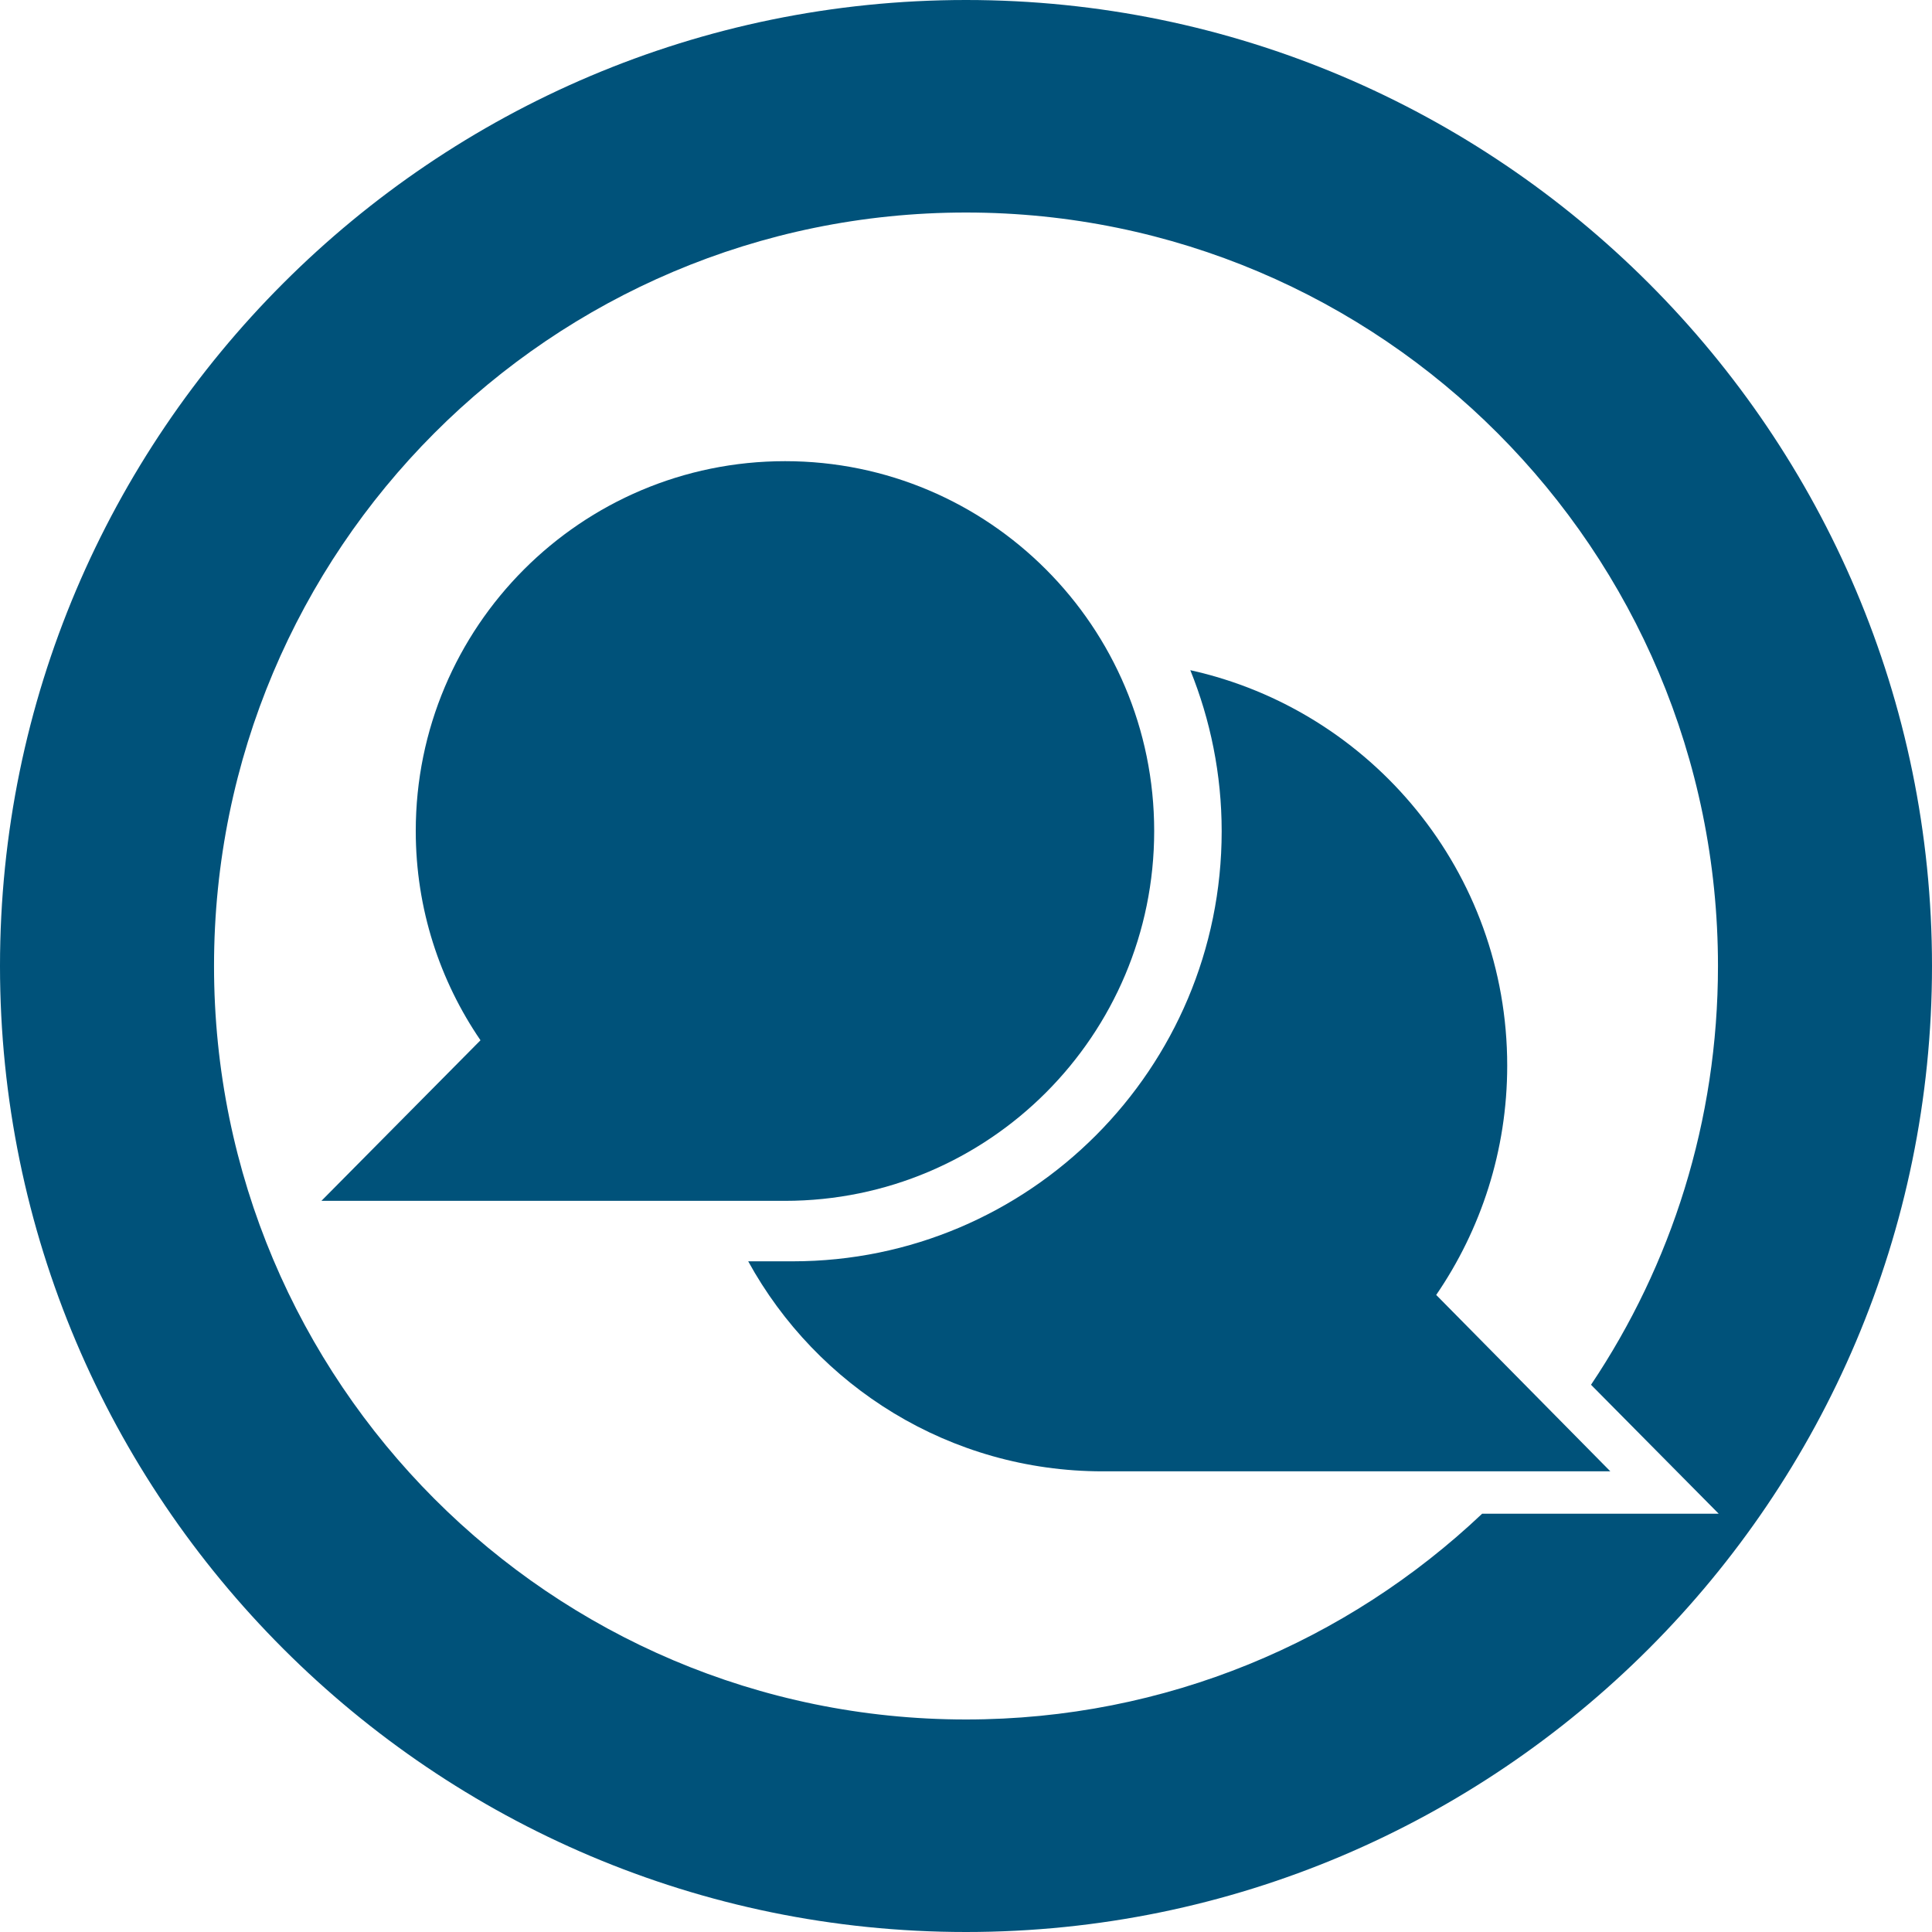
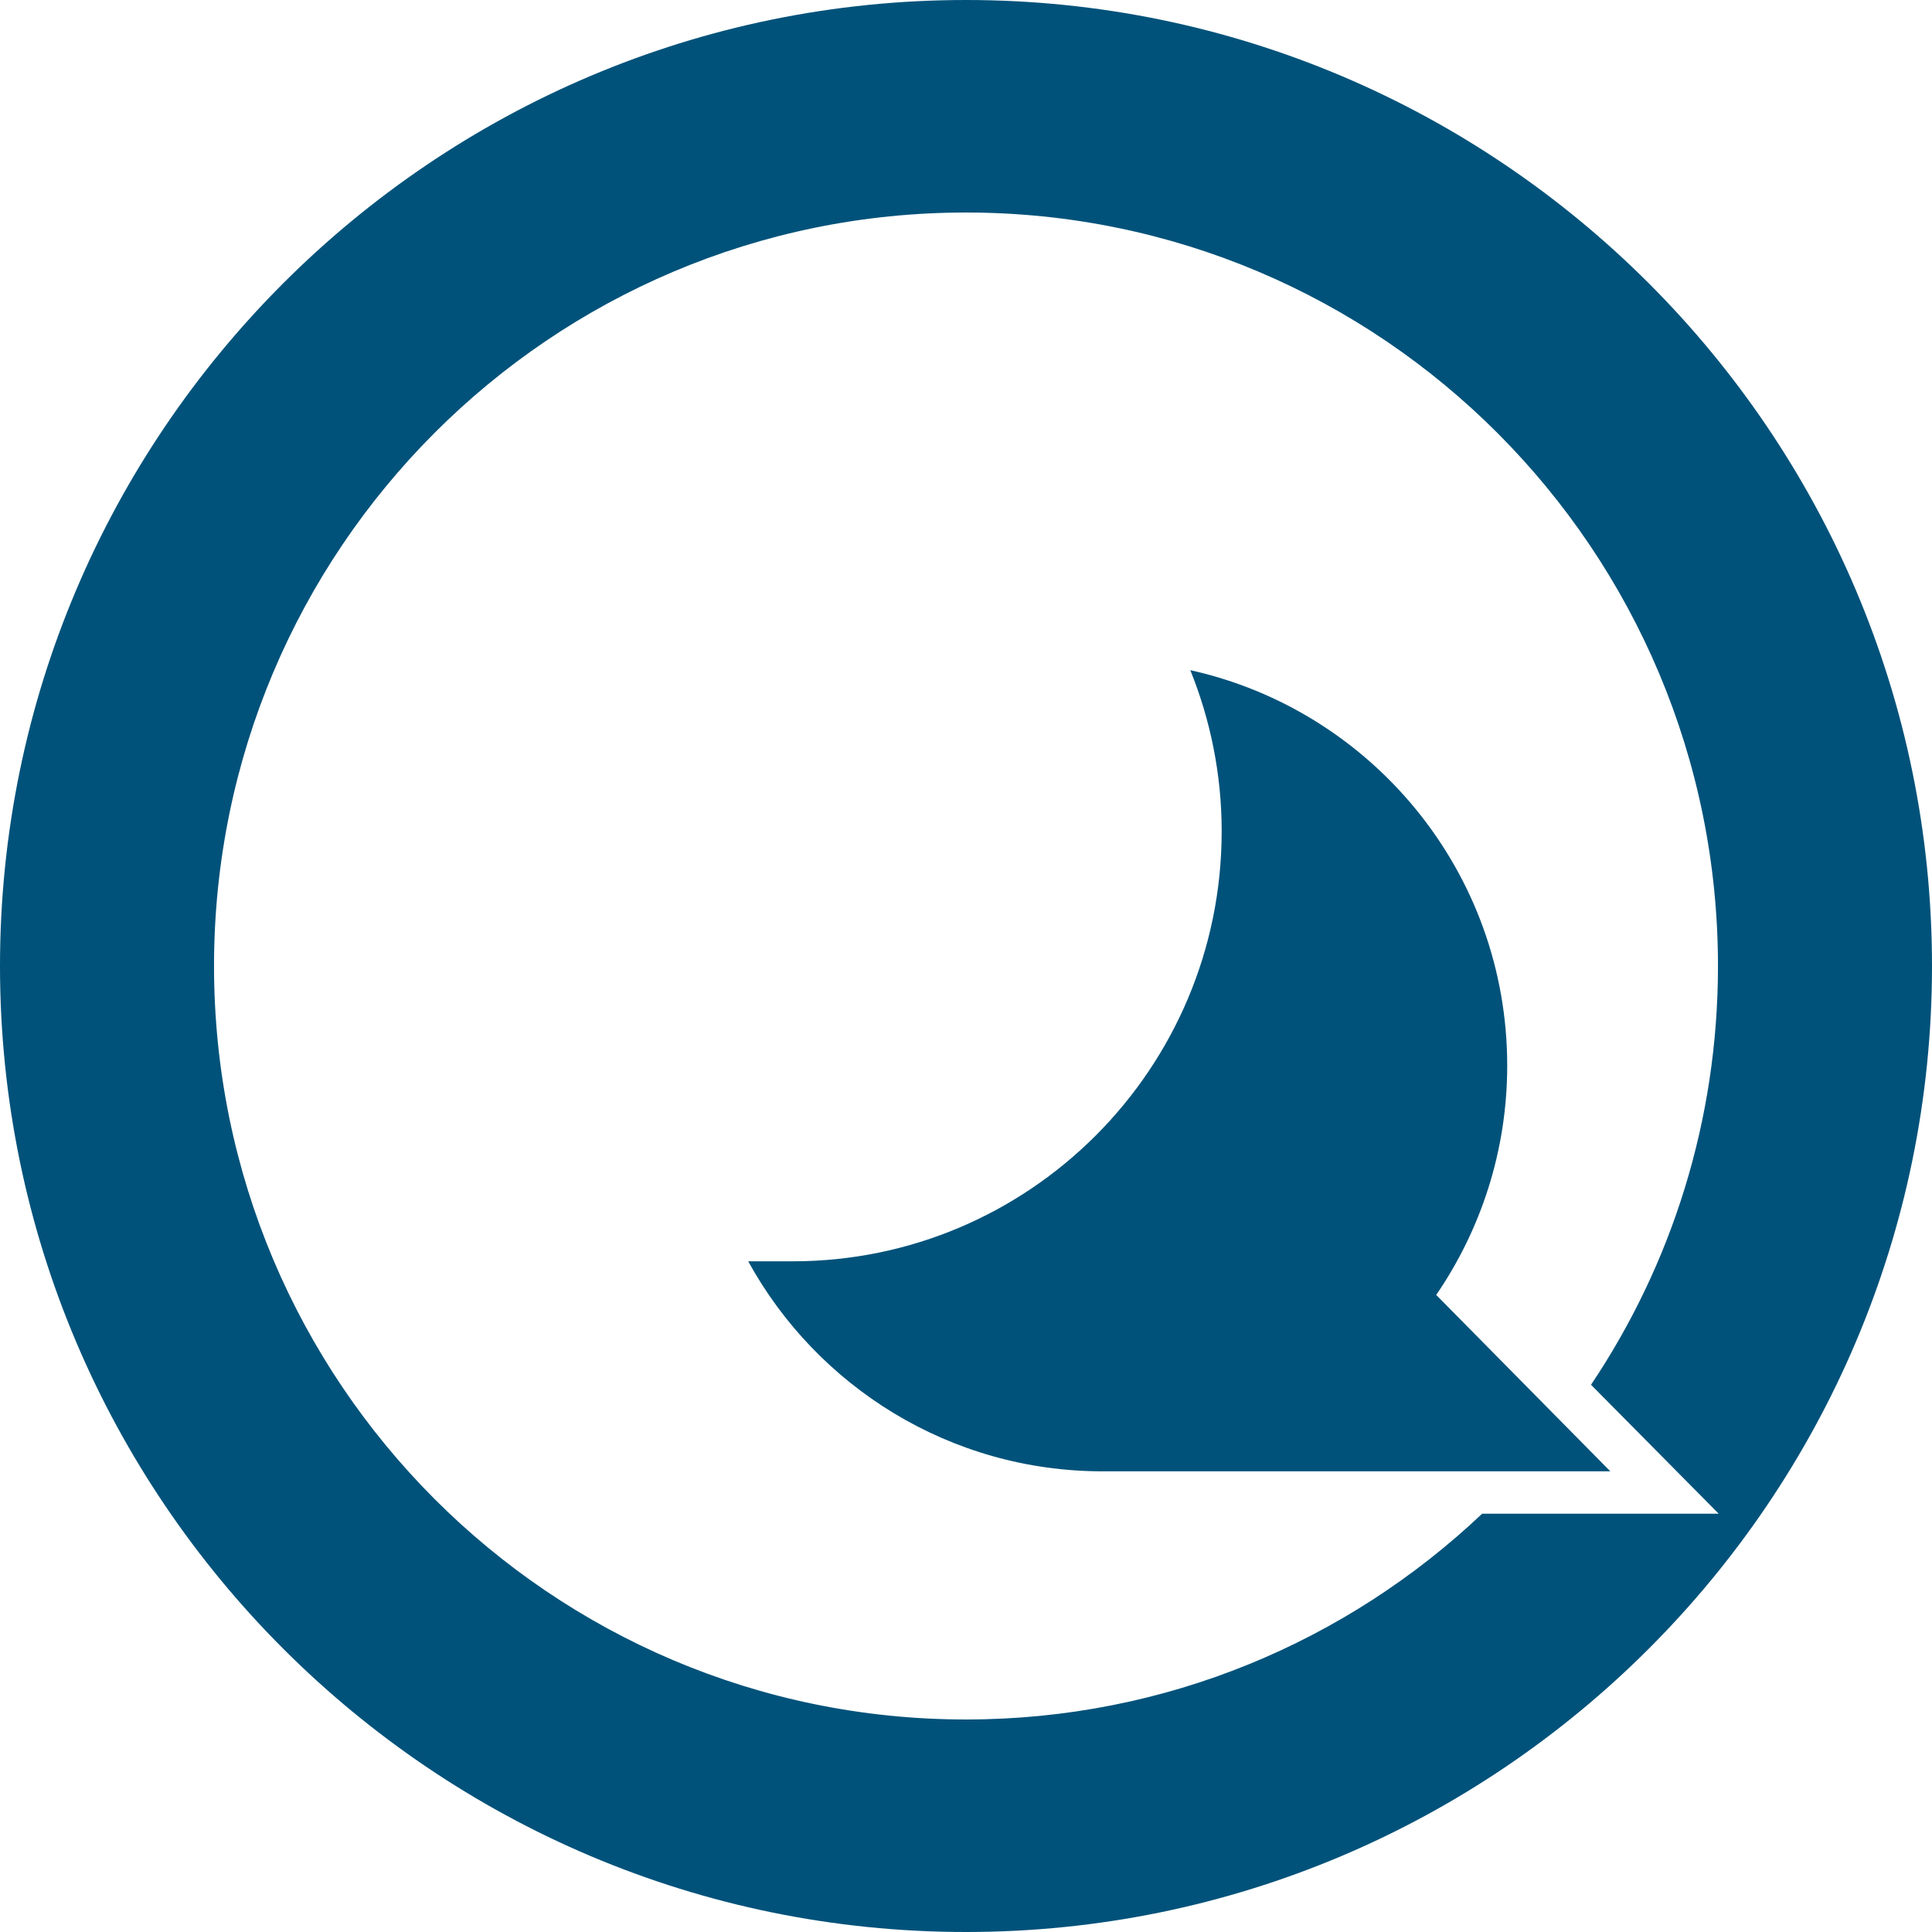
<svg xmlns="http://www.w3.org/2000/svg" version="1.1" id="Layer_1" x="0px" y="0px" viewBox="0 0 77 77" style="enable-background:new 0 0 77 77;" xml:space="preserve">
  <style type="text/css">
	.st0{fill:#00527A;}
</style>
  <g>
    <path class="st0" d="M57.24,51.61c1.78-2.6,2.83-5.75,2.83-9.14c0-7.72-5.41-14.16-12.63-15.76c0.8,1.98,1.25,4.15,1.25,6.42   c0,9.46-7.66,17.14-17.1,17.14h-1.77c2.74,4.99,8.04,8.37,14.13,8.37h20.23L57.24,51.61z" />
-     <path class="st0" d="M31.29,18.38c-8.13,0-14.72,6.6-14.72,14.74c0,3.1,0.96,5.97,2.58,8.34l-6.34,6.4h18.47   c8.13,0,14.72-6.6,14.72-14.74S39.41,18.38,31.29,18.38z" />
    <path class="st0" d="M38.5,0C17.27,0,0,17.27,0,38.5C0,59.73,17.27,77,38.5,77S77,59.73,77,38.5C77,17.27,59.73,0,38.5,0z    M38.5,68.53c-16.55,0-29.97-13.45-29.97-30.03c0-16.59,13.42-30.03,29.97-30.03c16.55,0,29.97,13.45,29.97,30.03   c0,6.18-1.86,11.92-5.06,16.69l5.09,5.14h-9.43C53.7,65.41,46.47,68.53,38.5,68.53z" />
  </g>
</svg>